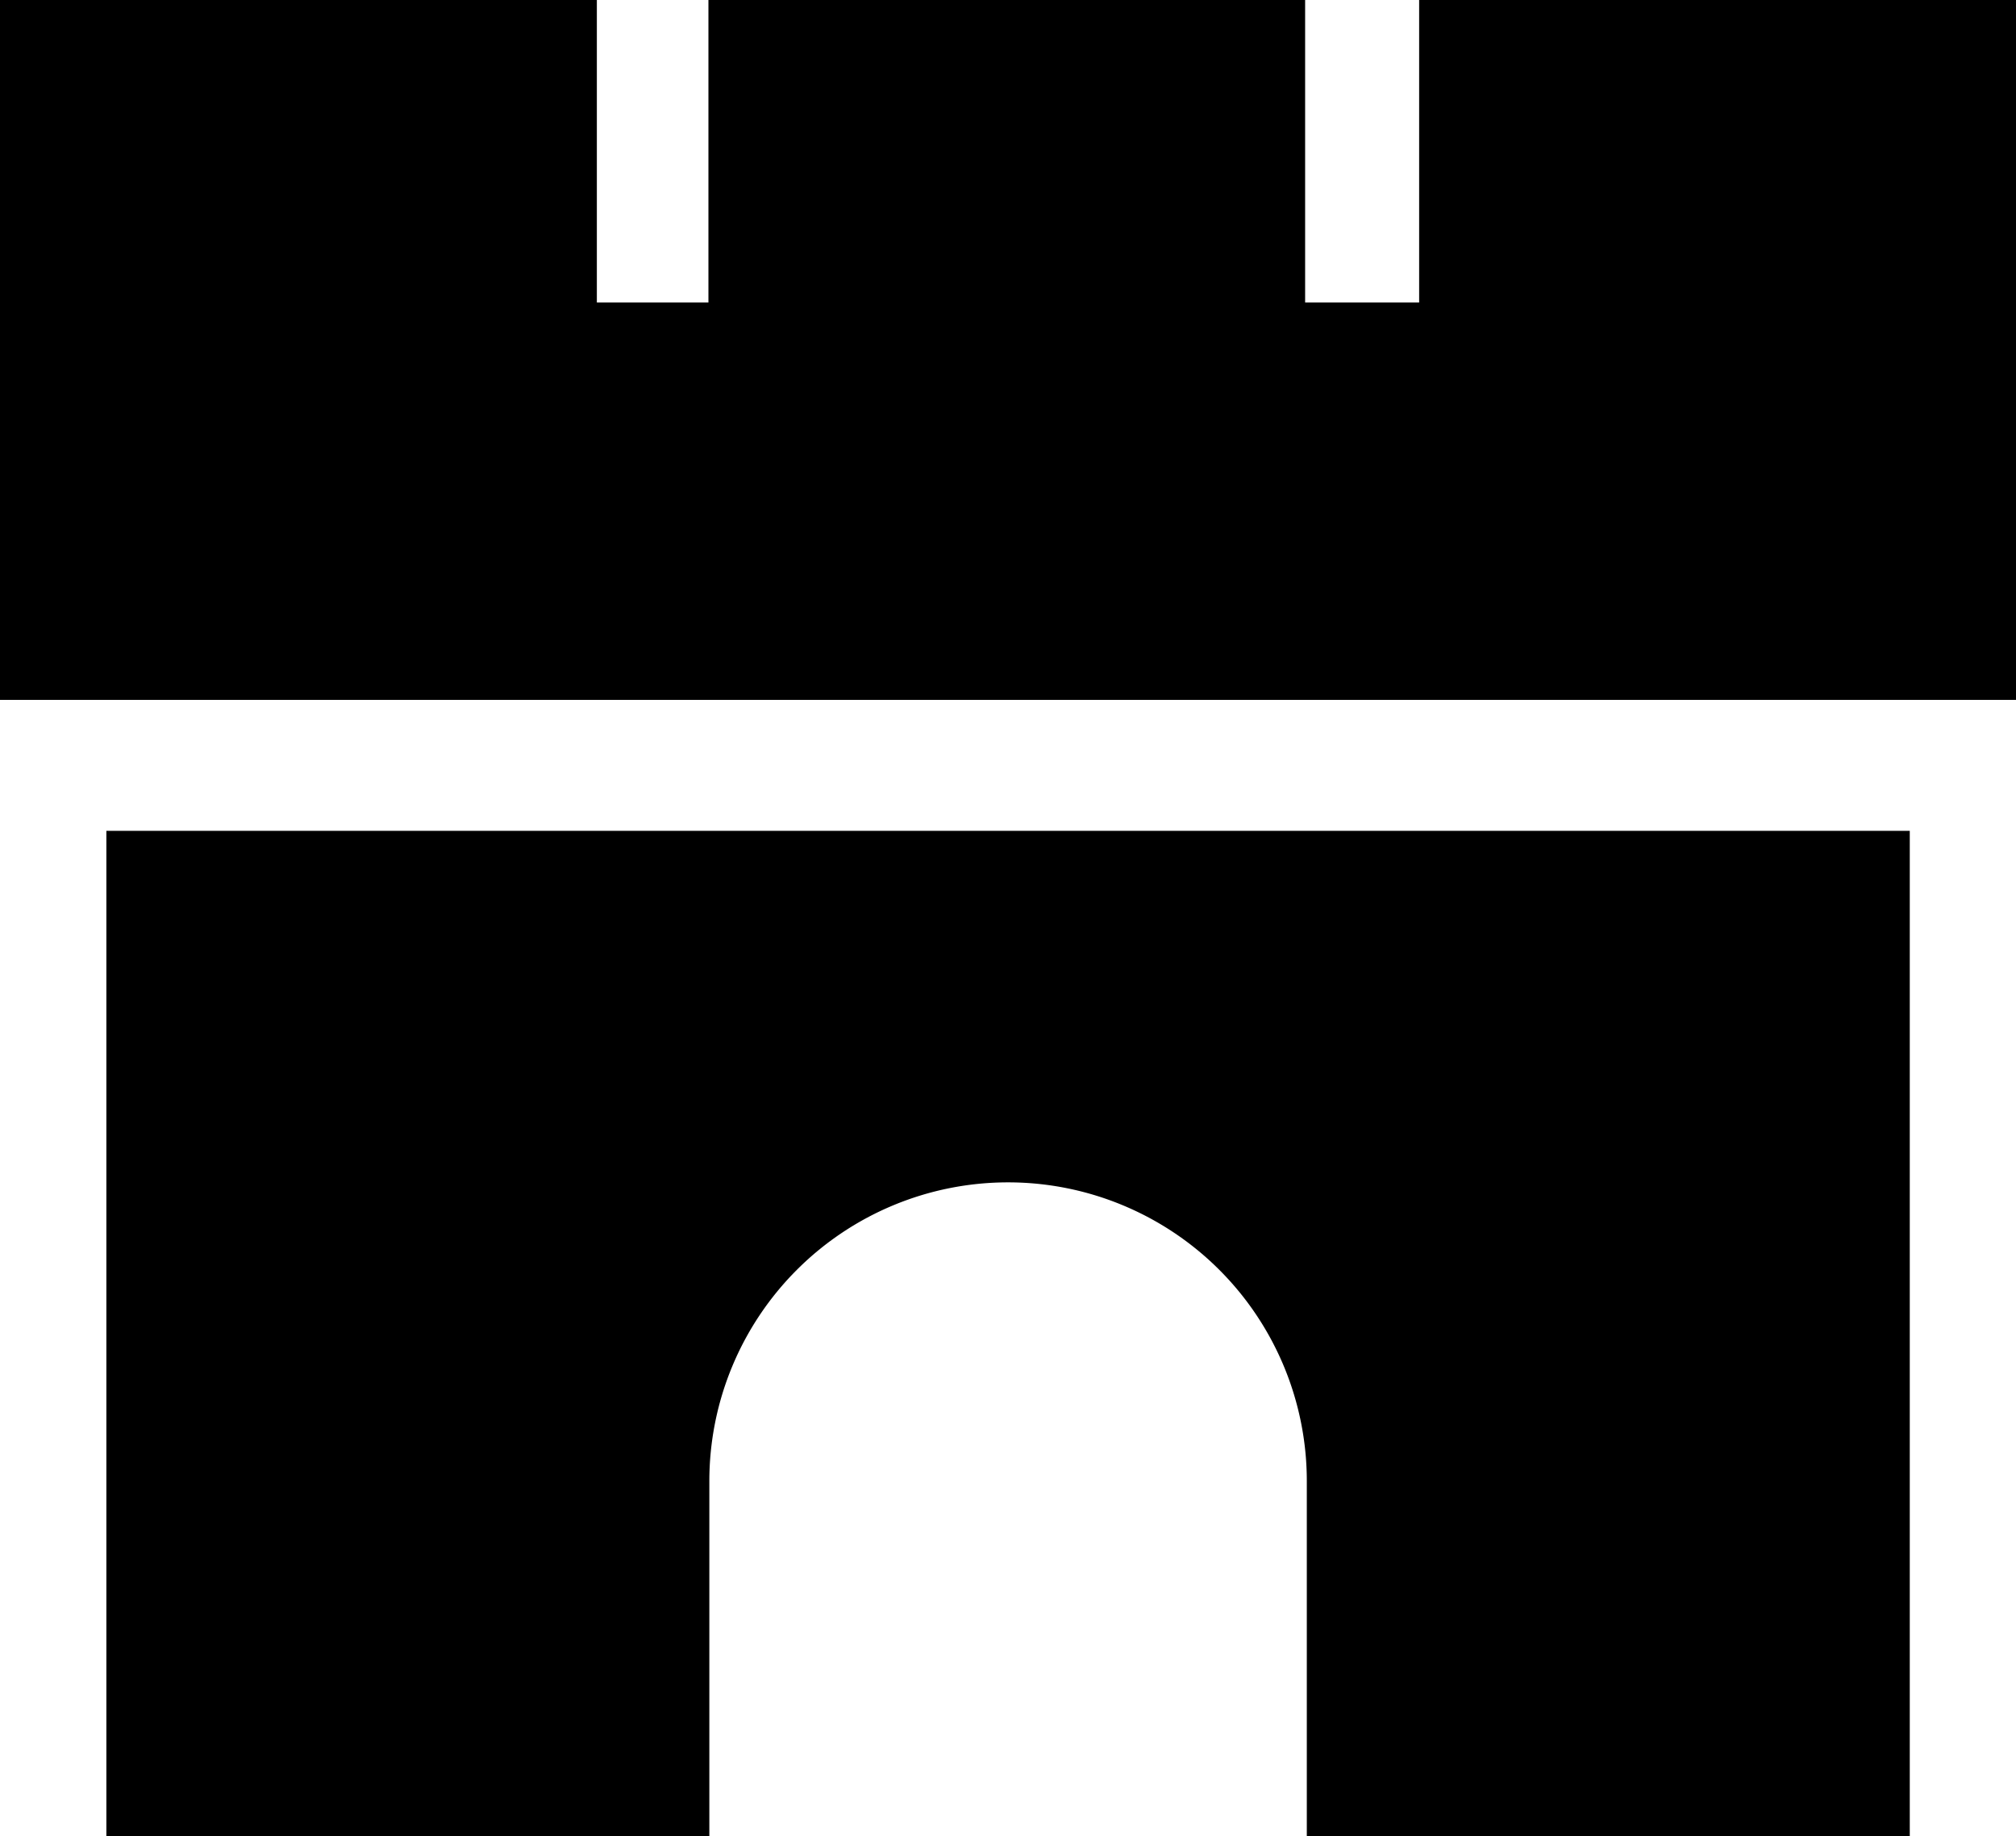
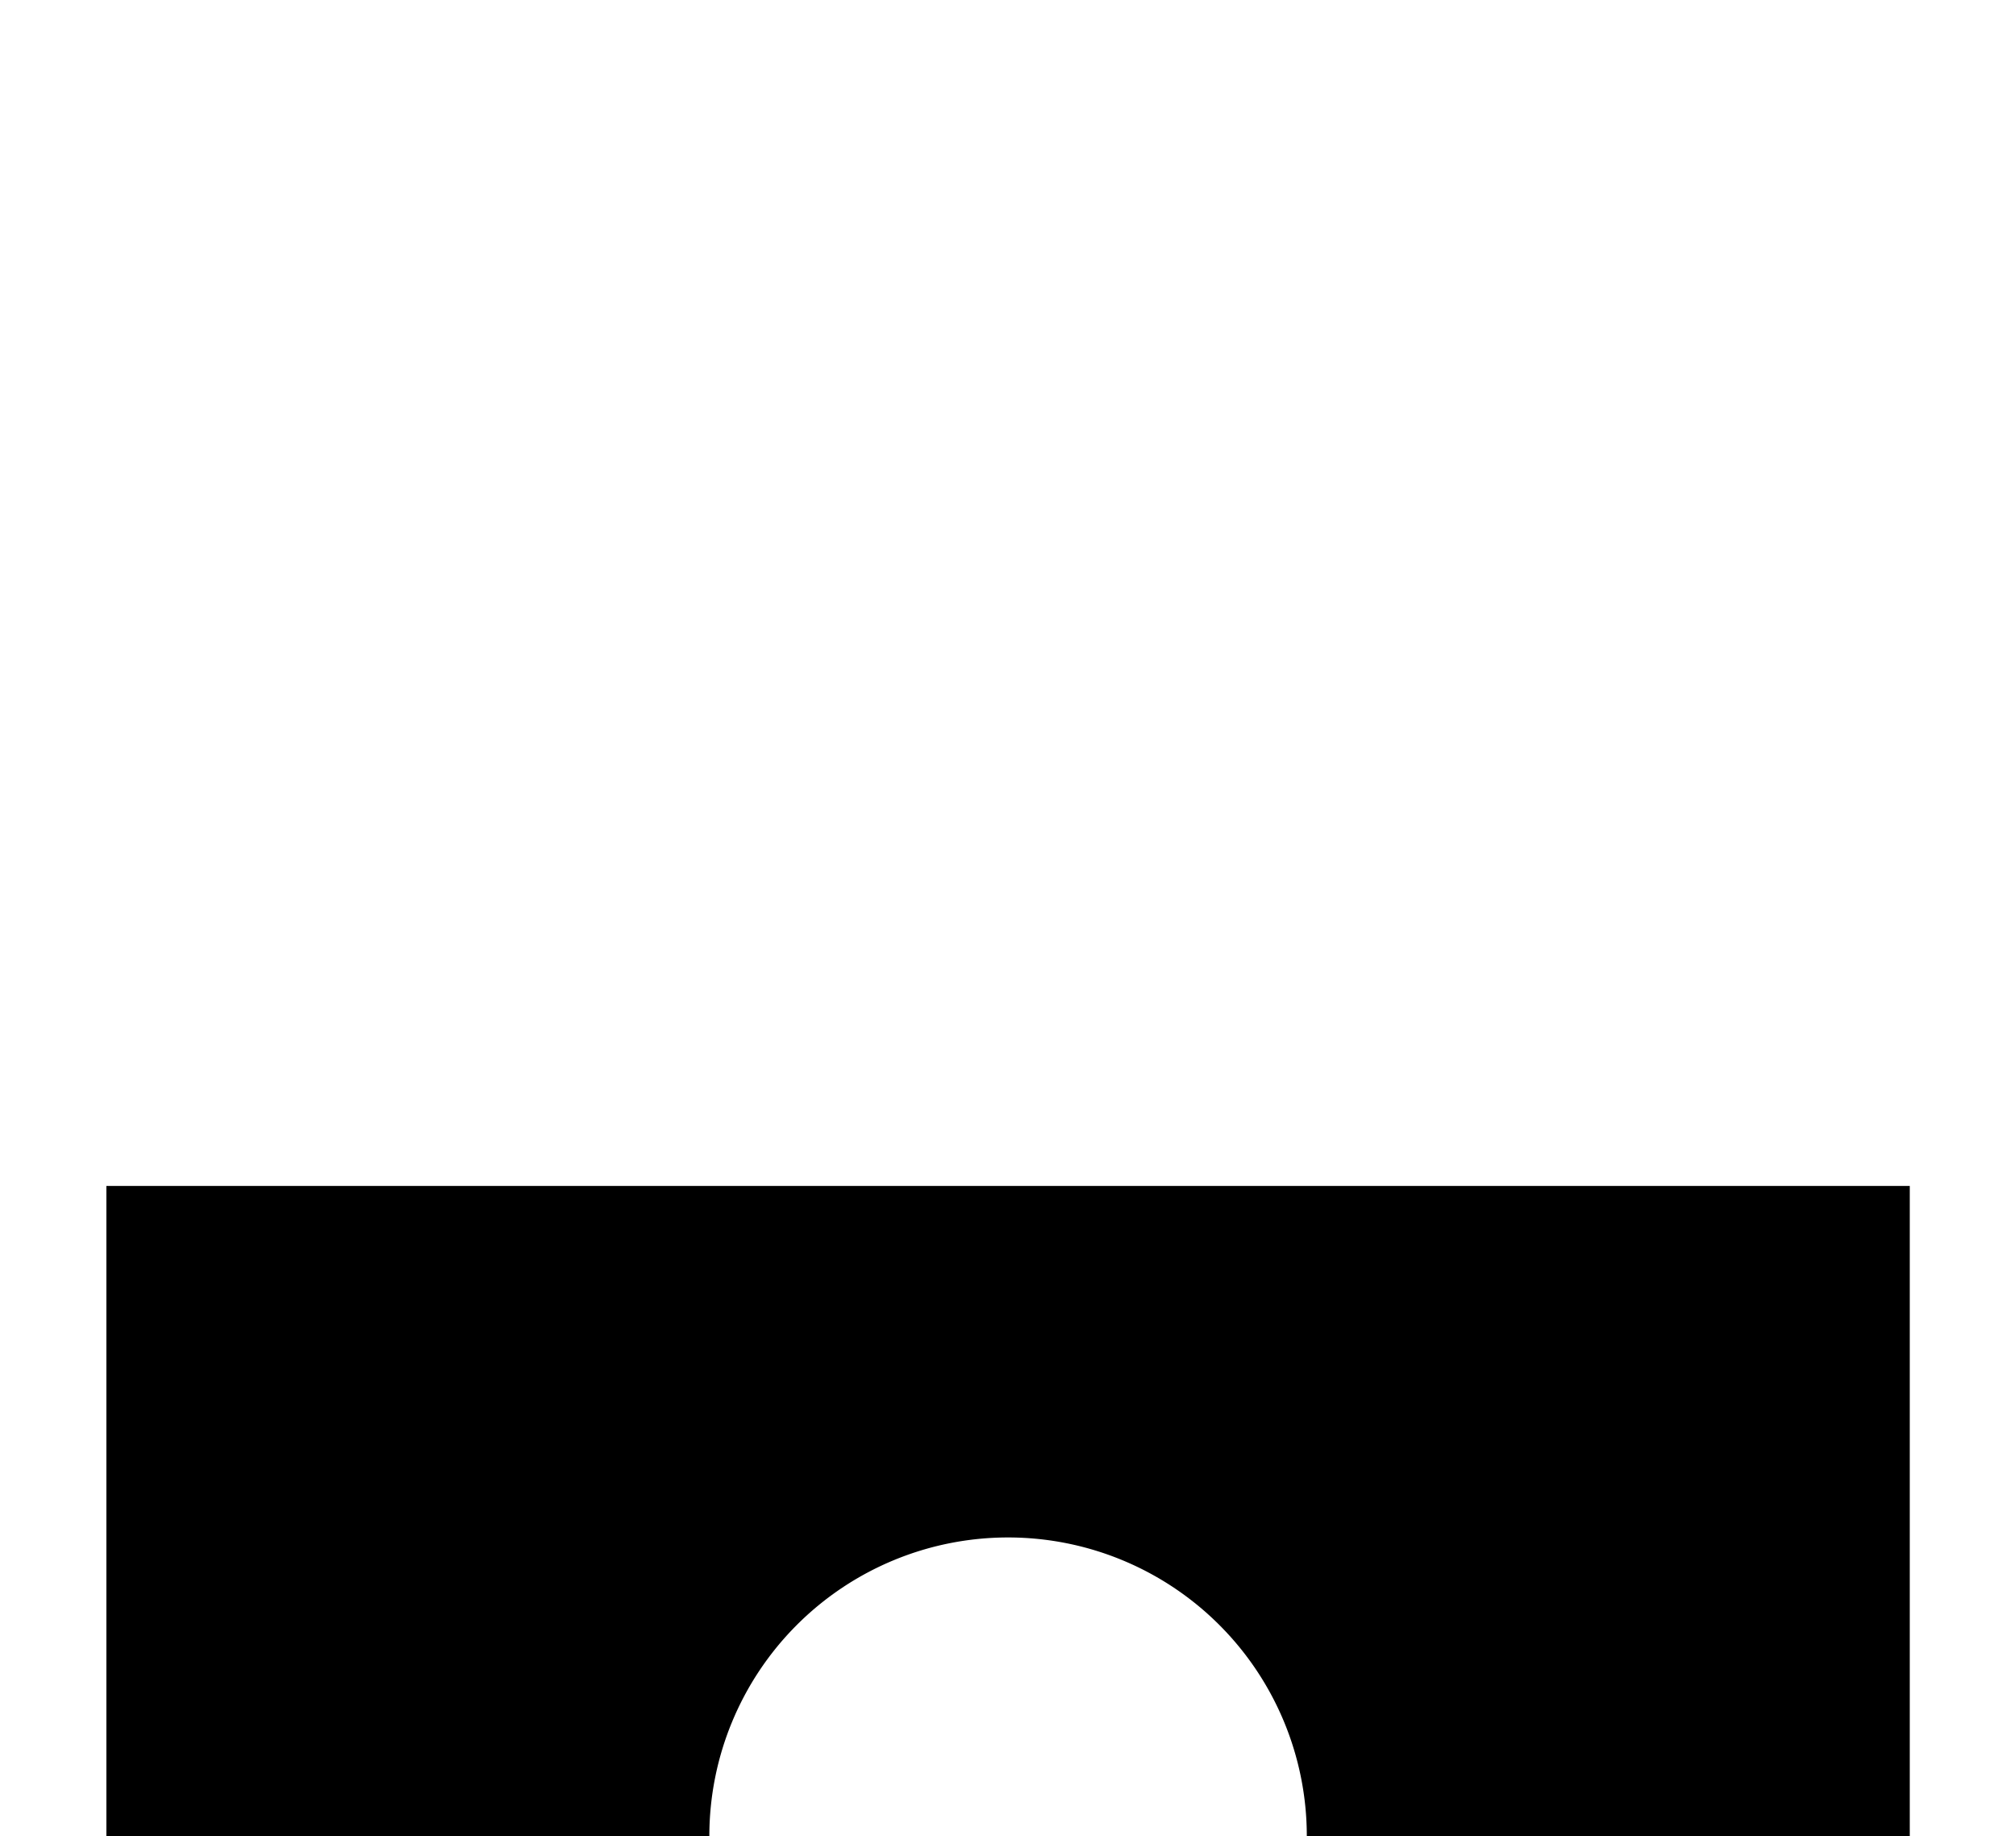
<svg xmlns="http://www.w3.org/2000/svg" id="Layer_1" data-name="Layer 1" viewBox="0 0 26.38 24.029">
-   <path d="M5.115,28.185h7.89v-4.647a3.909,3.909,0,1,1,7.818,0v4.647h7.89v-13.156H5.115Z" transform="translate(-3.723 -4.156)" />
-   <path d="M22.293,4.156V8.115H20.801V4.156H12.993V8.115h-1.46V4.156H3.723v9.159h26.38V4.156h-7.81Z" transform="translate(-3.723 -4.156)" />
+   <path d="M5.115,28.185h7.89a3.909,3.909,0,1,1,7.818,0v4.647h7.89v-13.156H5.115Z" transform="translate(-3.723 -4.156)" />
</svg>